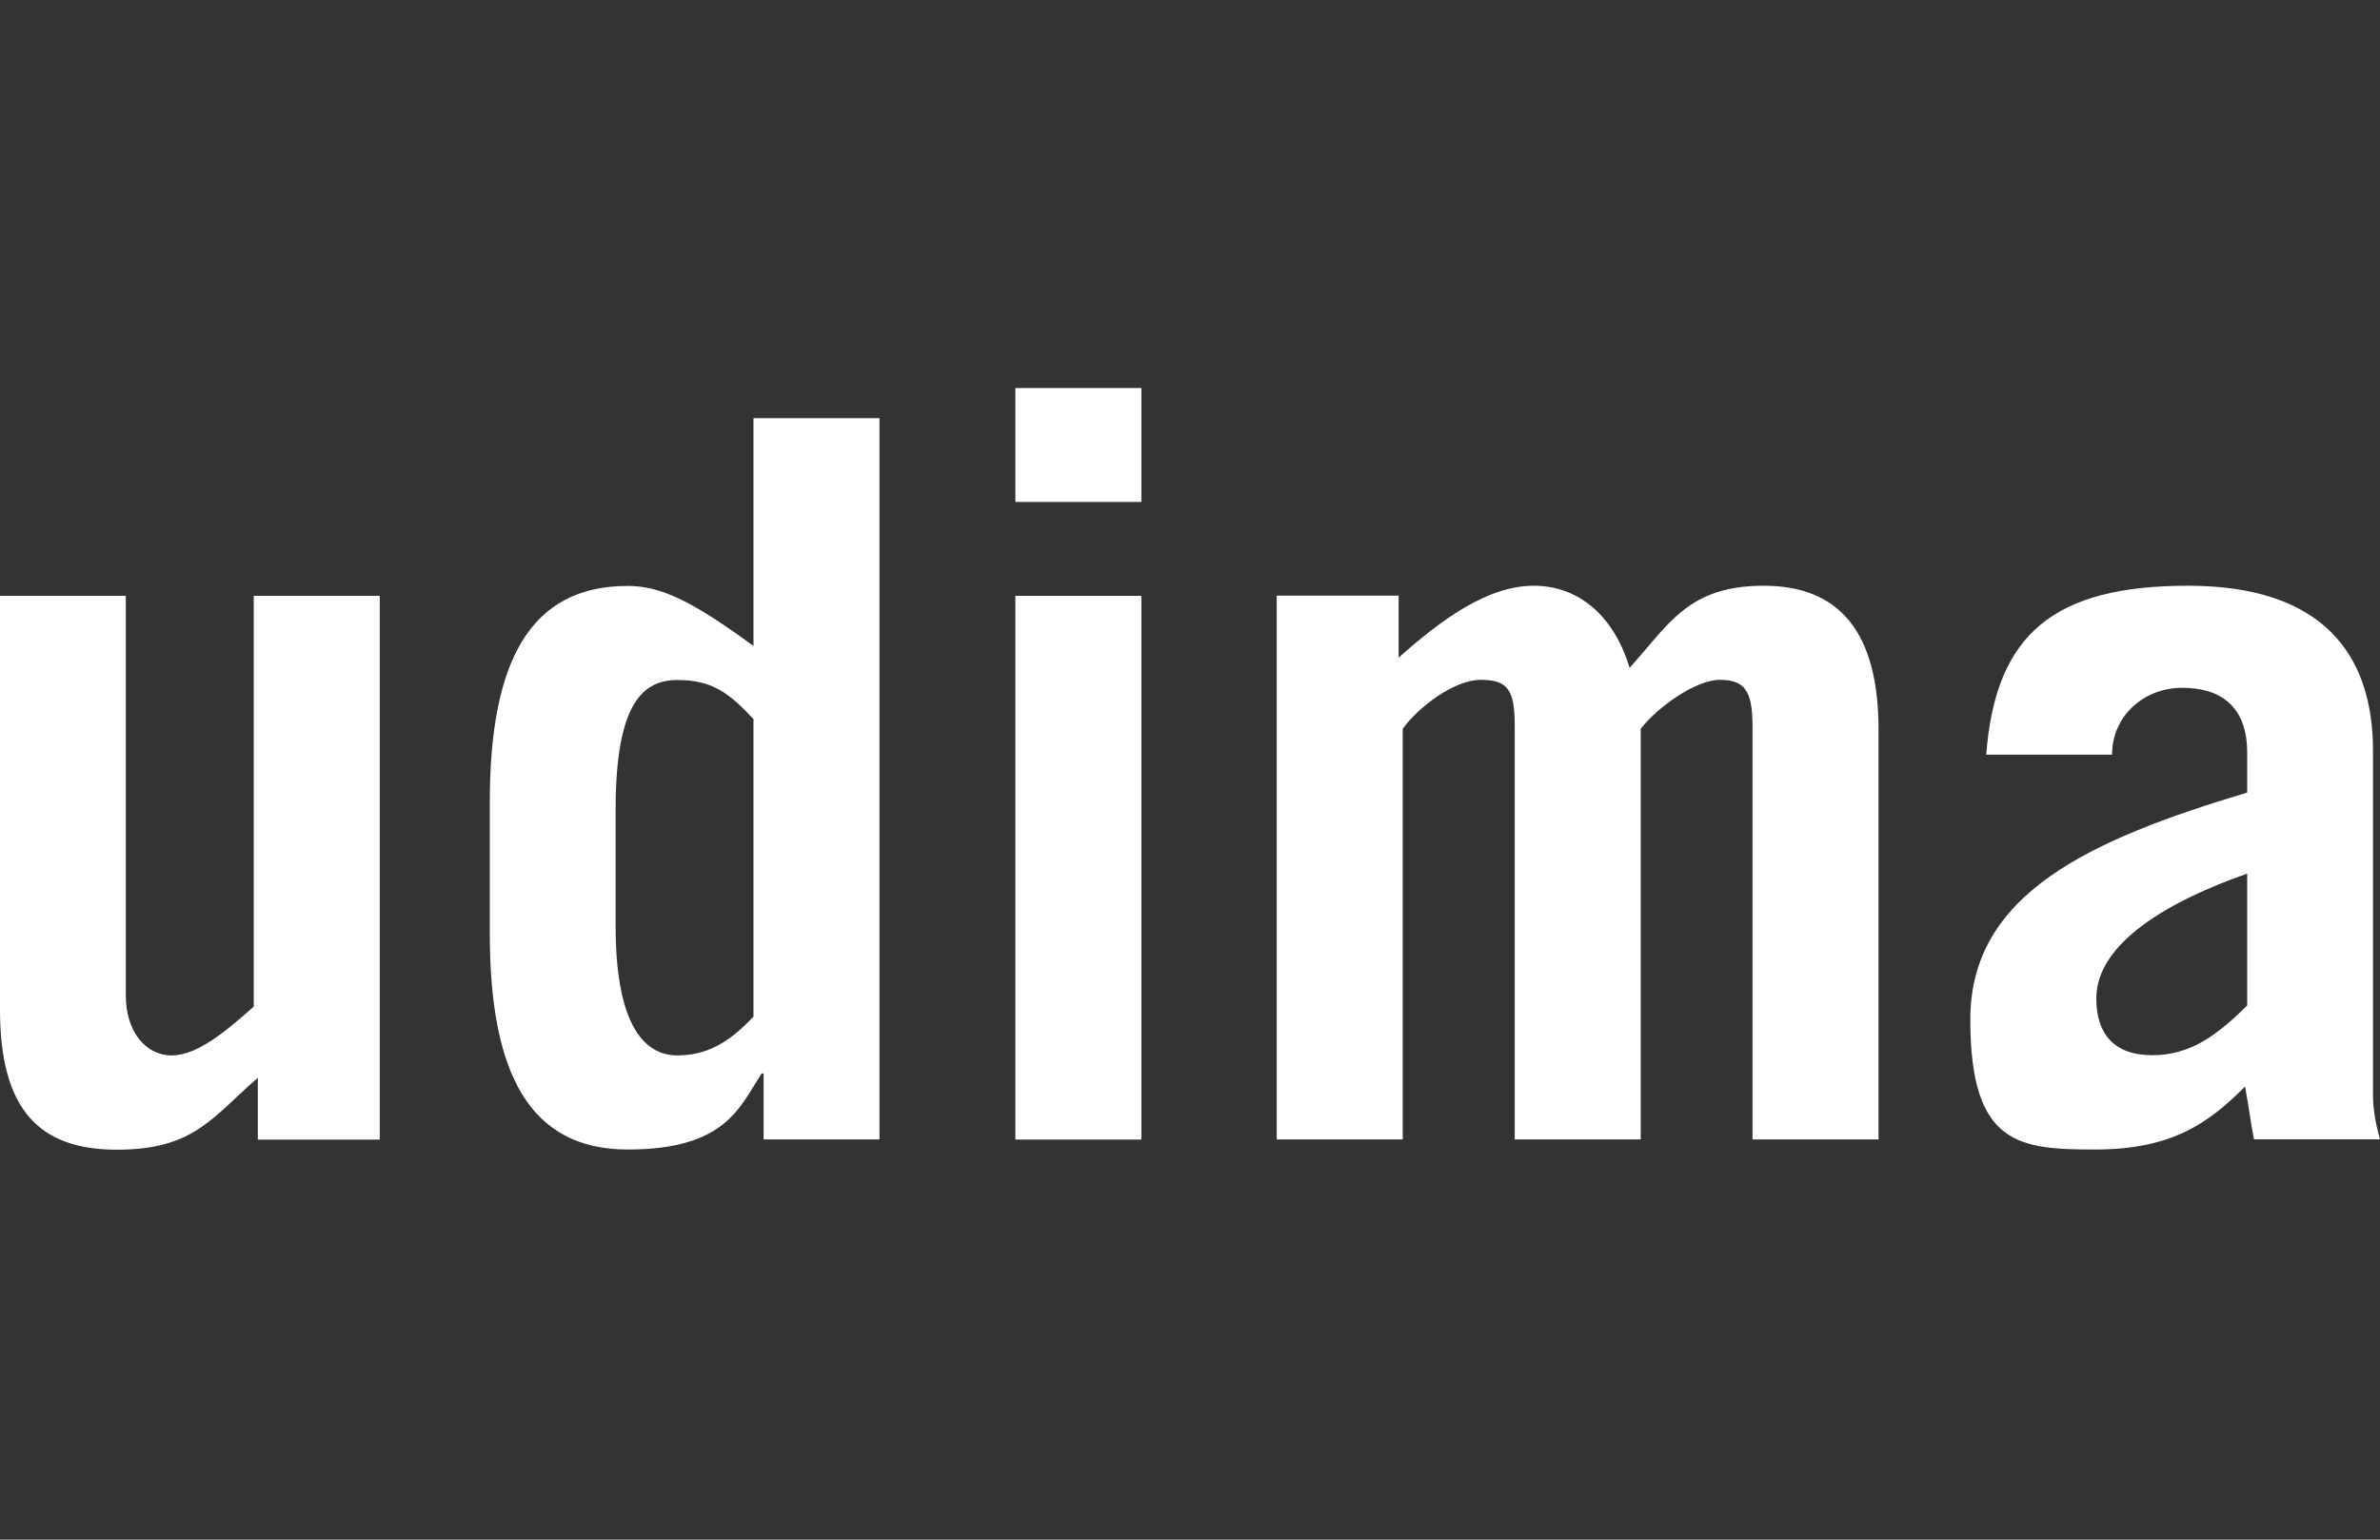
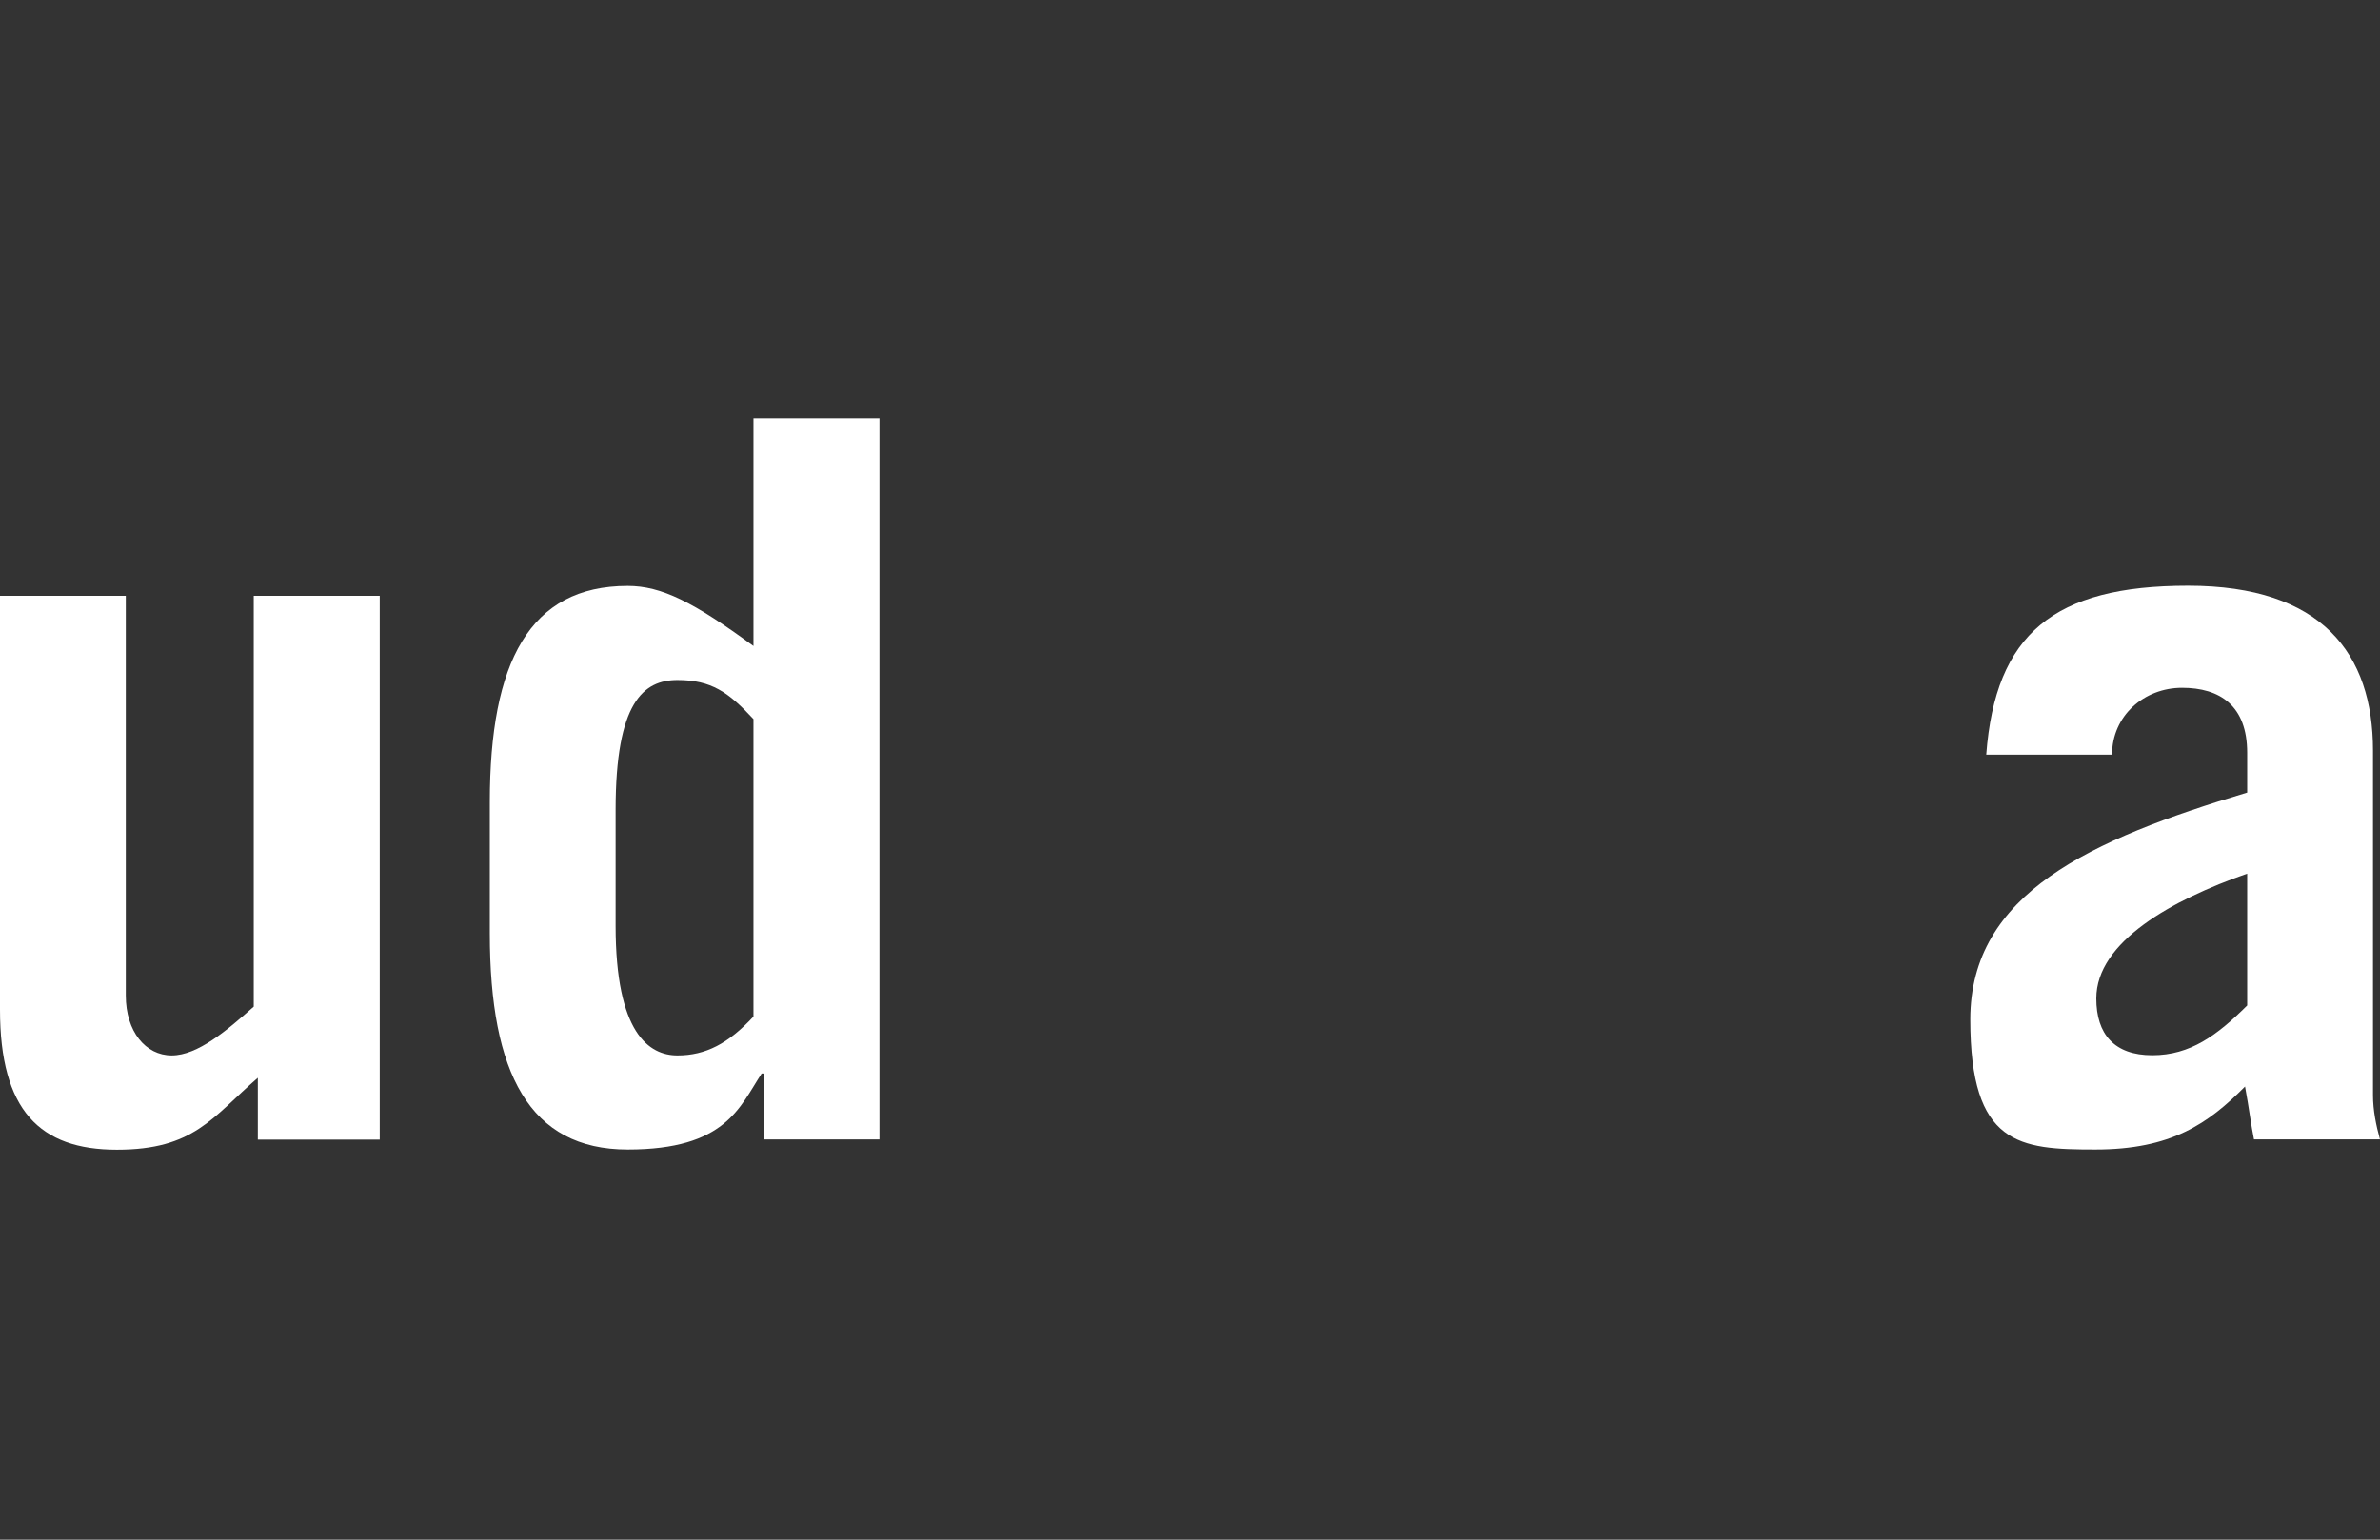
<svg xmlns="http://www.w3.org/2000/svg" id="Layer_1" version="1.1" viewBox="0 0 1224 792">
  <rect x="0" y="0" width="1224" height="792" fill="#333333" stroke="none" />
  <defs>
    <style>
      .st0 {
        fill: #fff;
        fill-rule: evenodd;
      }
    </style>
  </defs>
  <path class="st0" d="M130.5,306.5v211.3c-13.9,12.3-28.8,25.1-42.2,25.1s-23.6-12.3-23.6-30.8v-205.6H0v212.8c0,51.9,20.5,72.1,60.1,72.1s48.9-16.5,72.5-37v31.8h62.7v-279.7h-64.7" />
  <path class="st0" d="M387.5,522.9c-12.9,13.9-24.6,20-39.1,20s-31.8-11.3-31.8-66.7v-59.6c0-55.5,14.4-66.8,31.8-66.8s26.2,6.2,39.1,20.1v153.1M452.3,586.1V215.1h-64.8v117.2c-30.8-22.6-47.3-30.9-64.7-30.9-50.4,0-70.9,39.1-70.9,111.1v67.7c0,72,20.5,111.1,70.9,111.1s57.5-21.7,68.9-39.1h1v33.9h59.7Z" />
-   <path class="st0" d="M522.2,306.5v279.7h64.8v-279.7h-64.8ZM587,258.2v-58.6h-64.8v58.6h64.8Z" />
-   <path class="st0" d="M656.7,586.1h64.7v-211.2c7.7-10.8,26.2-25.2,40.1-25.2s17.5,5.1,17.5,23.6v212.8h64.8v-211.2c8.2-10.8,28.2-25.2,40.6-25.2s16.9,5.1,16.9,23.6v212.8h64.8v-210.7c0-50.3-20.1-74.1-59.1-74.1s-48.8,20.1-68.9,42.2c-7.8-25.7-25.3-42.2-49.4-42.2s-48.2,18.1-69.4,37v-31.9h-62.7v279.7" />
  <path class="st0" d="M1086.2,388.2c0-20,16.5-34.4,36-34.4s33.5,9.2,33.5,33.4v20.5c-80.7,24.2-142.4,51.9-142.4,116.7s25.1,66.9,64.3,66.9,58.1-13.4,77-32.4c2.1,11.3,3.1,20,4.6,27.2h64.8c-2-7.2-3.6-15-3.6-22.7v-177.3c0-49.8-26.2-84.8-95.1-84.8s-99.1,24.7-103.8,86.9h64.7M1155.7,517.2c-15.5,15.4-29.3,25.6-48.8,25.6s-28.8-10.8-28.8-29.2c0-29.2,39.1-50.8,77.6-64.2v67.8Z" />
</svg>